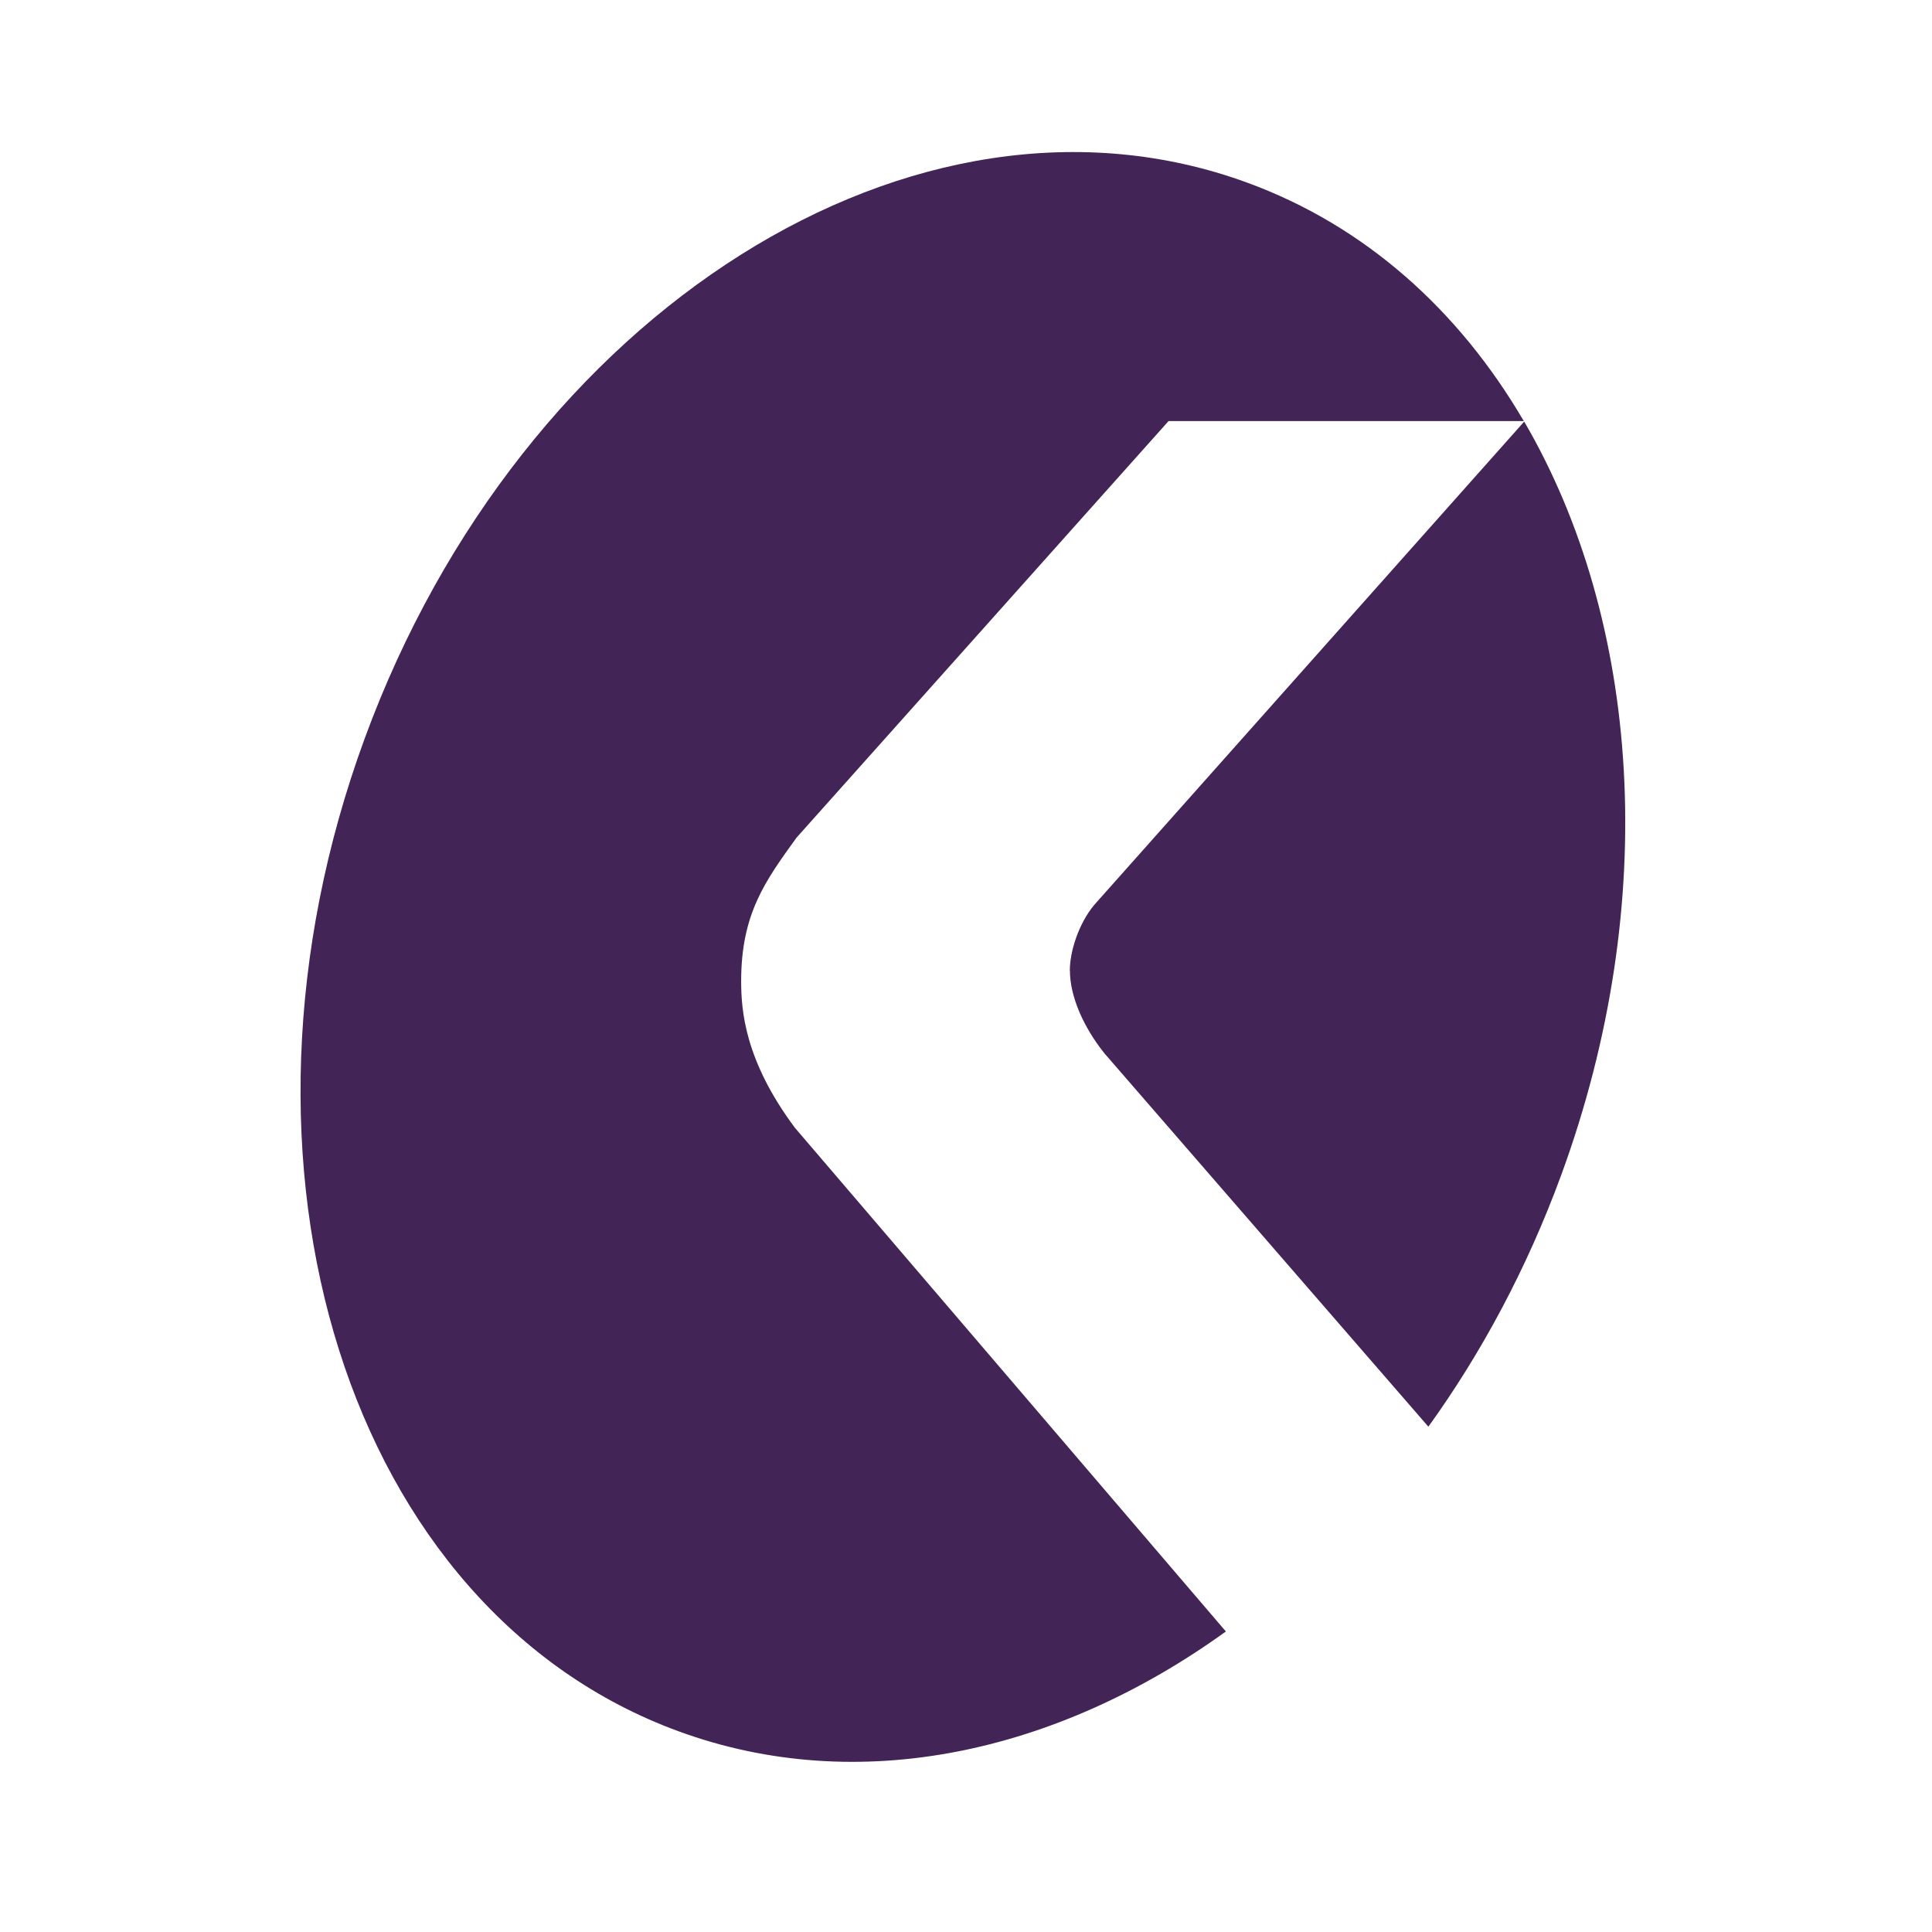
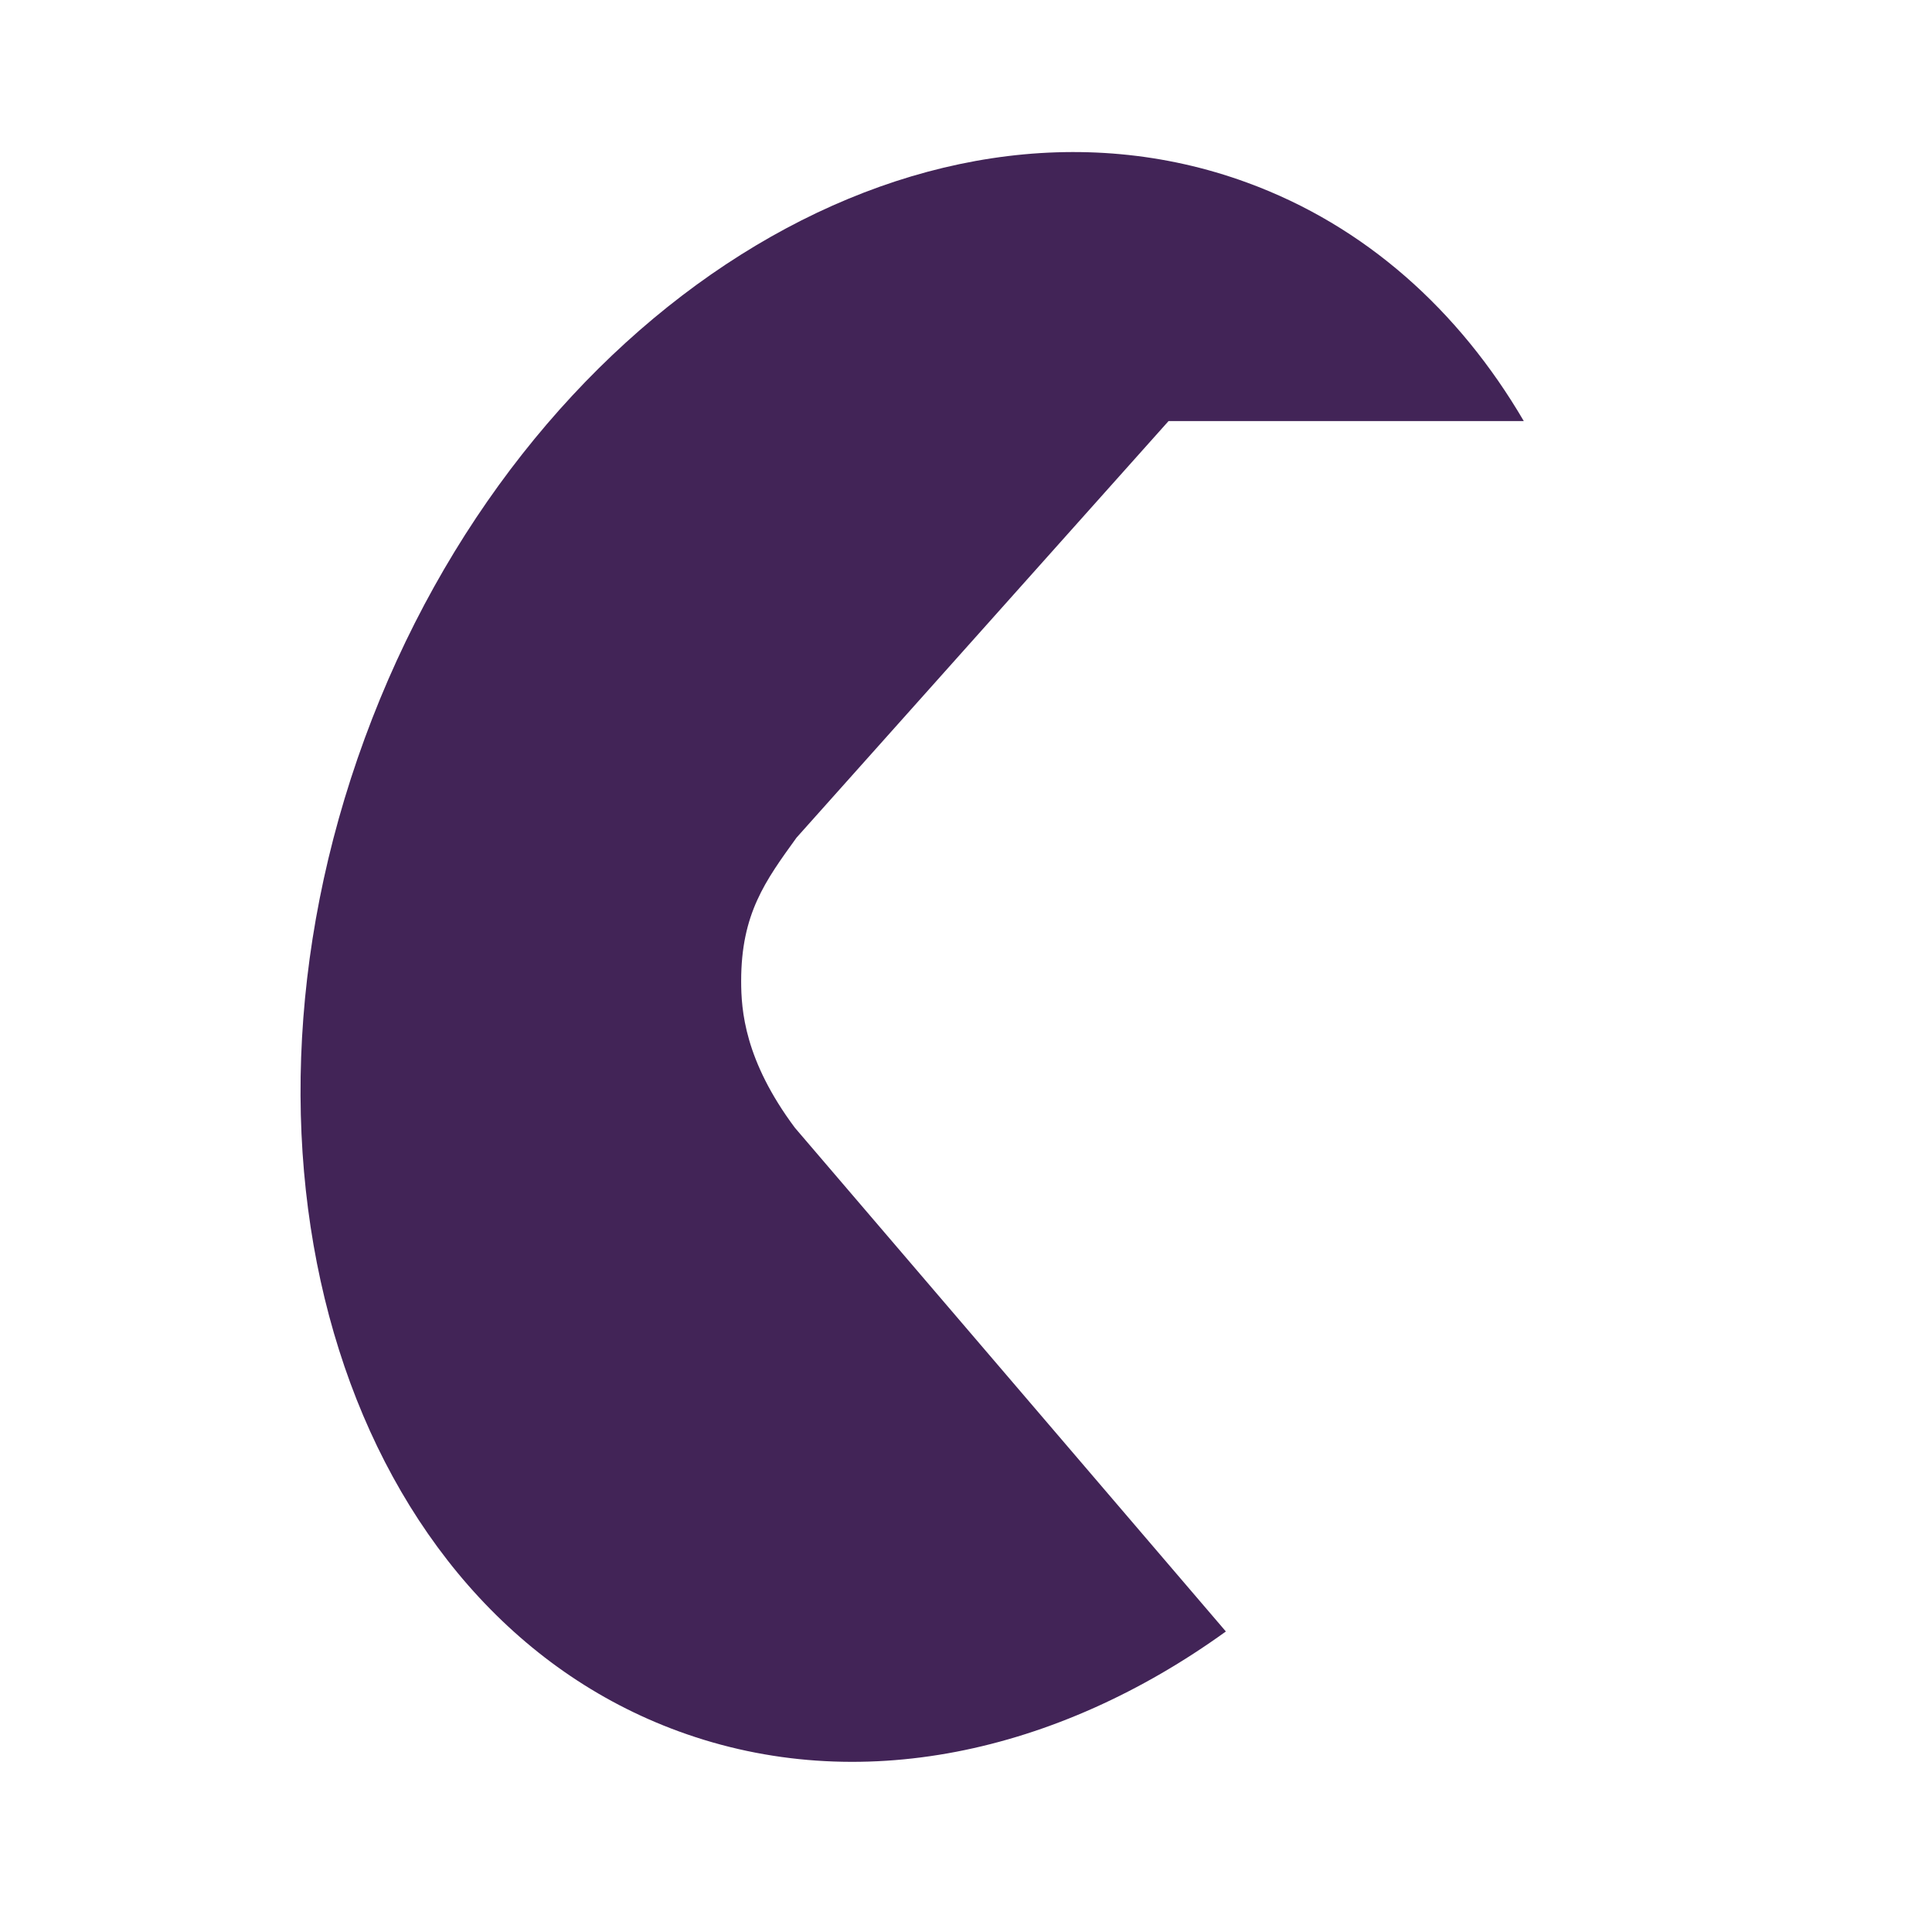
<svg xmlns="http://www.w3.org/2000/svg" fill="none" viewBox="0 0 1080 1080">
-   <path fill="#fff" d="M0 0h1080v1080H0z" />
  <path fill="#422457" d="M414.314 548.403c0-37.679 13.54-56.009 30.934-80.128l207.968-232.881h198.603c-36.178-61.851-88.678-109.231-154.772-133.35-184.689-67.532-405.501 71.66-493.162 310.704-87.715 239.098-9.098 487.629 175.59 555.108 100.291 36.664 211.287 12.327 305.799-55.848L444.338 630.407c-28.096-37.679-30.024-65.656-30.024-82.058v.054Z" />
-   <path fill="#422457" d="M598.097 542.615c0 14.472 7.706 31.837 19.373 46.309l180.996 208.601c29.808-41.377 55.122-88.543 74.175-140.426 56.246-153.341 44.097-310.597-20.605-421.435L611.637 505.901c-8.778 10.613-13.594 26.049-13.594 36.661l.054.053Z" />
</svg>